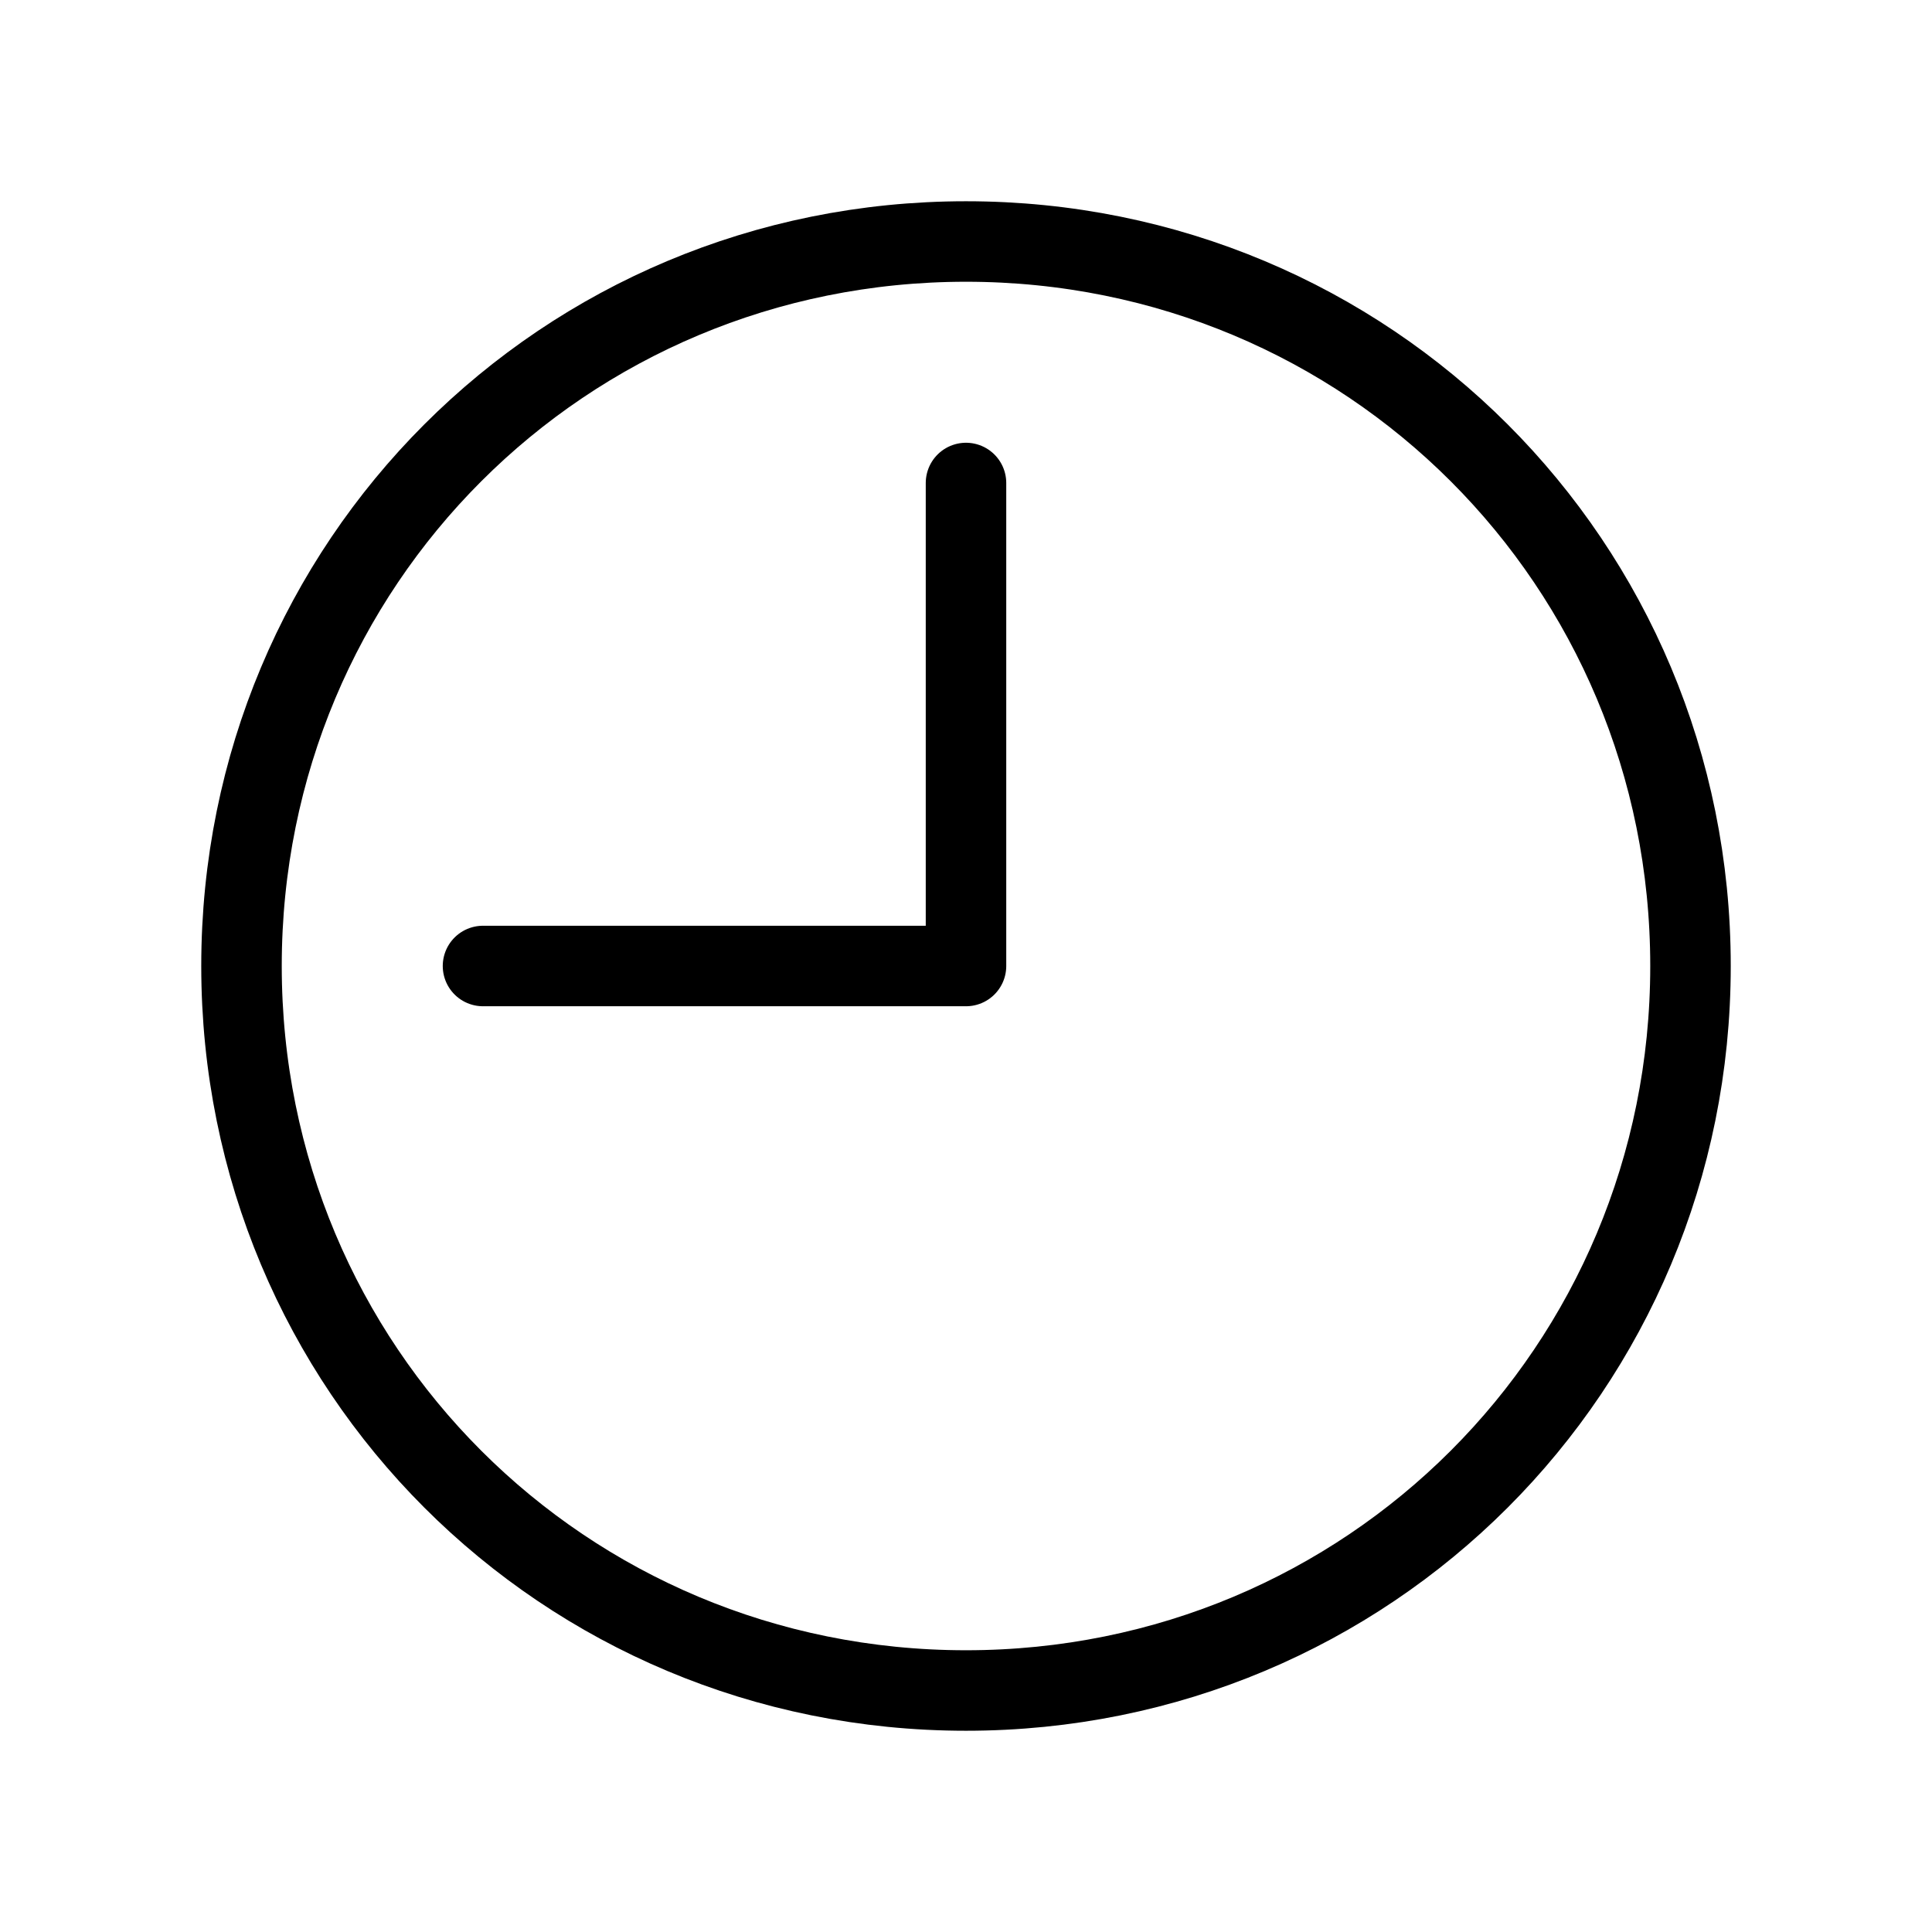
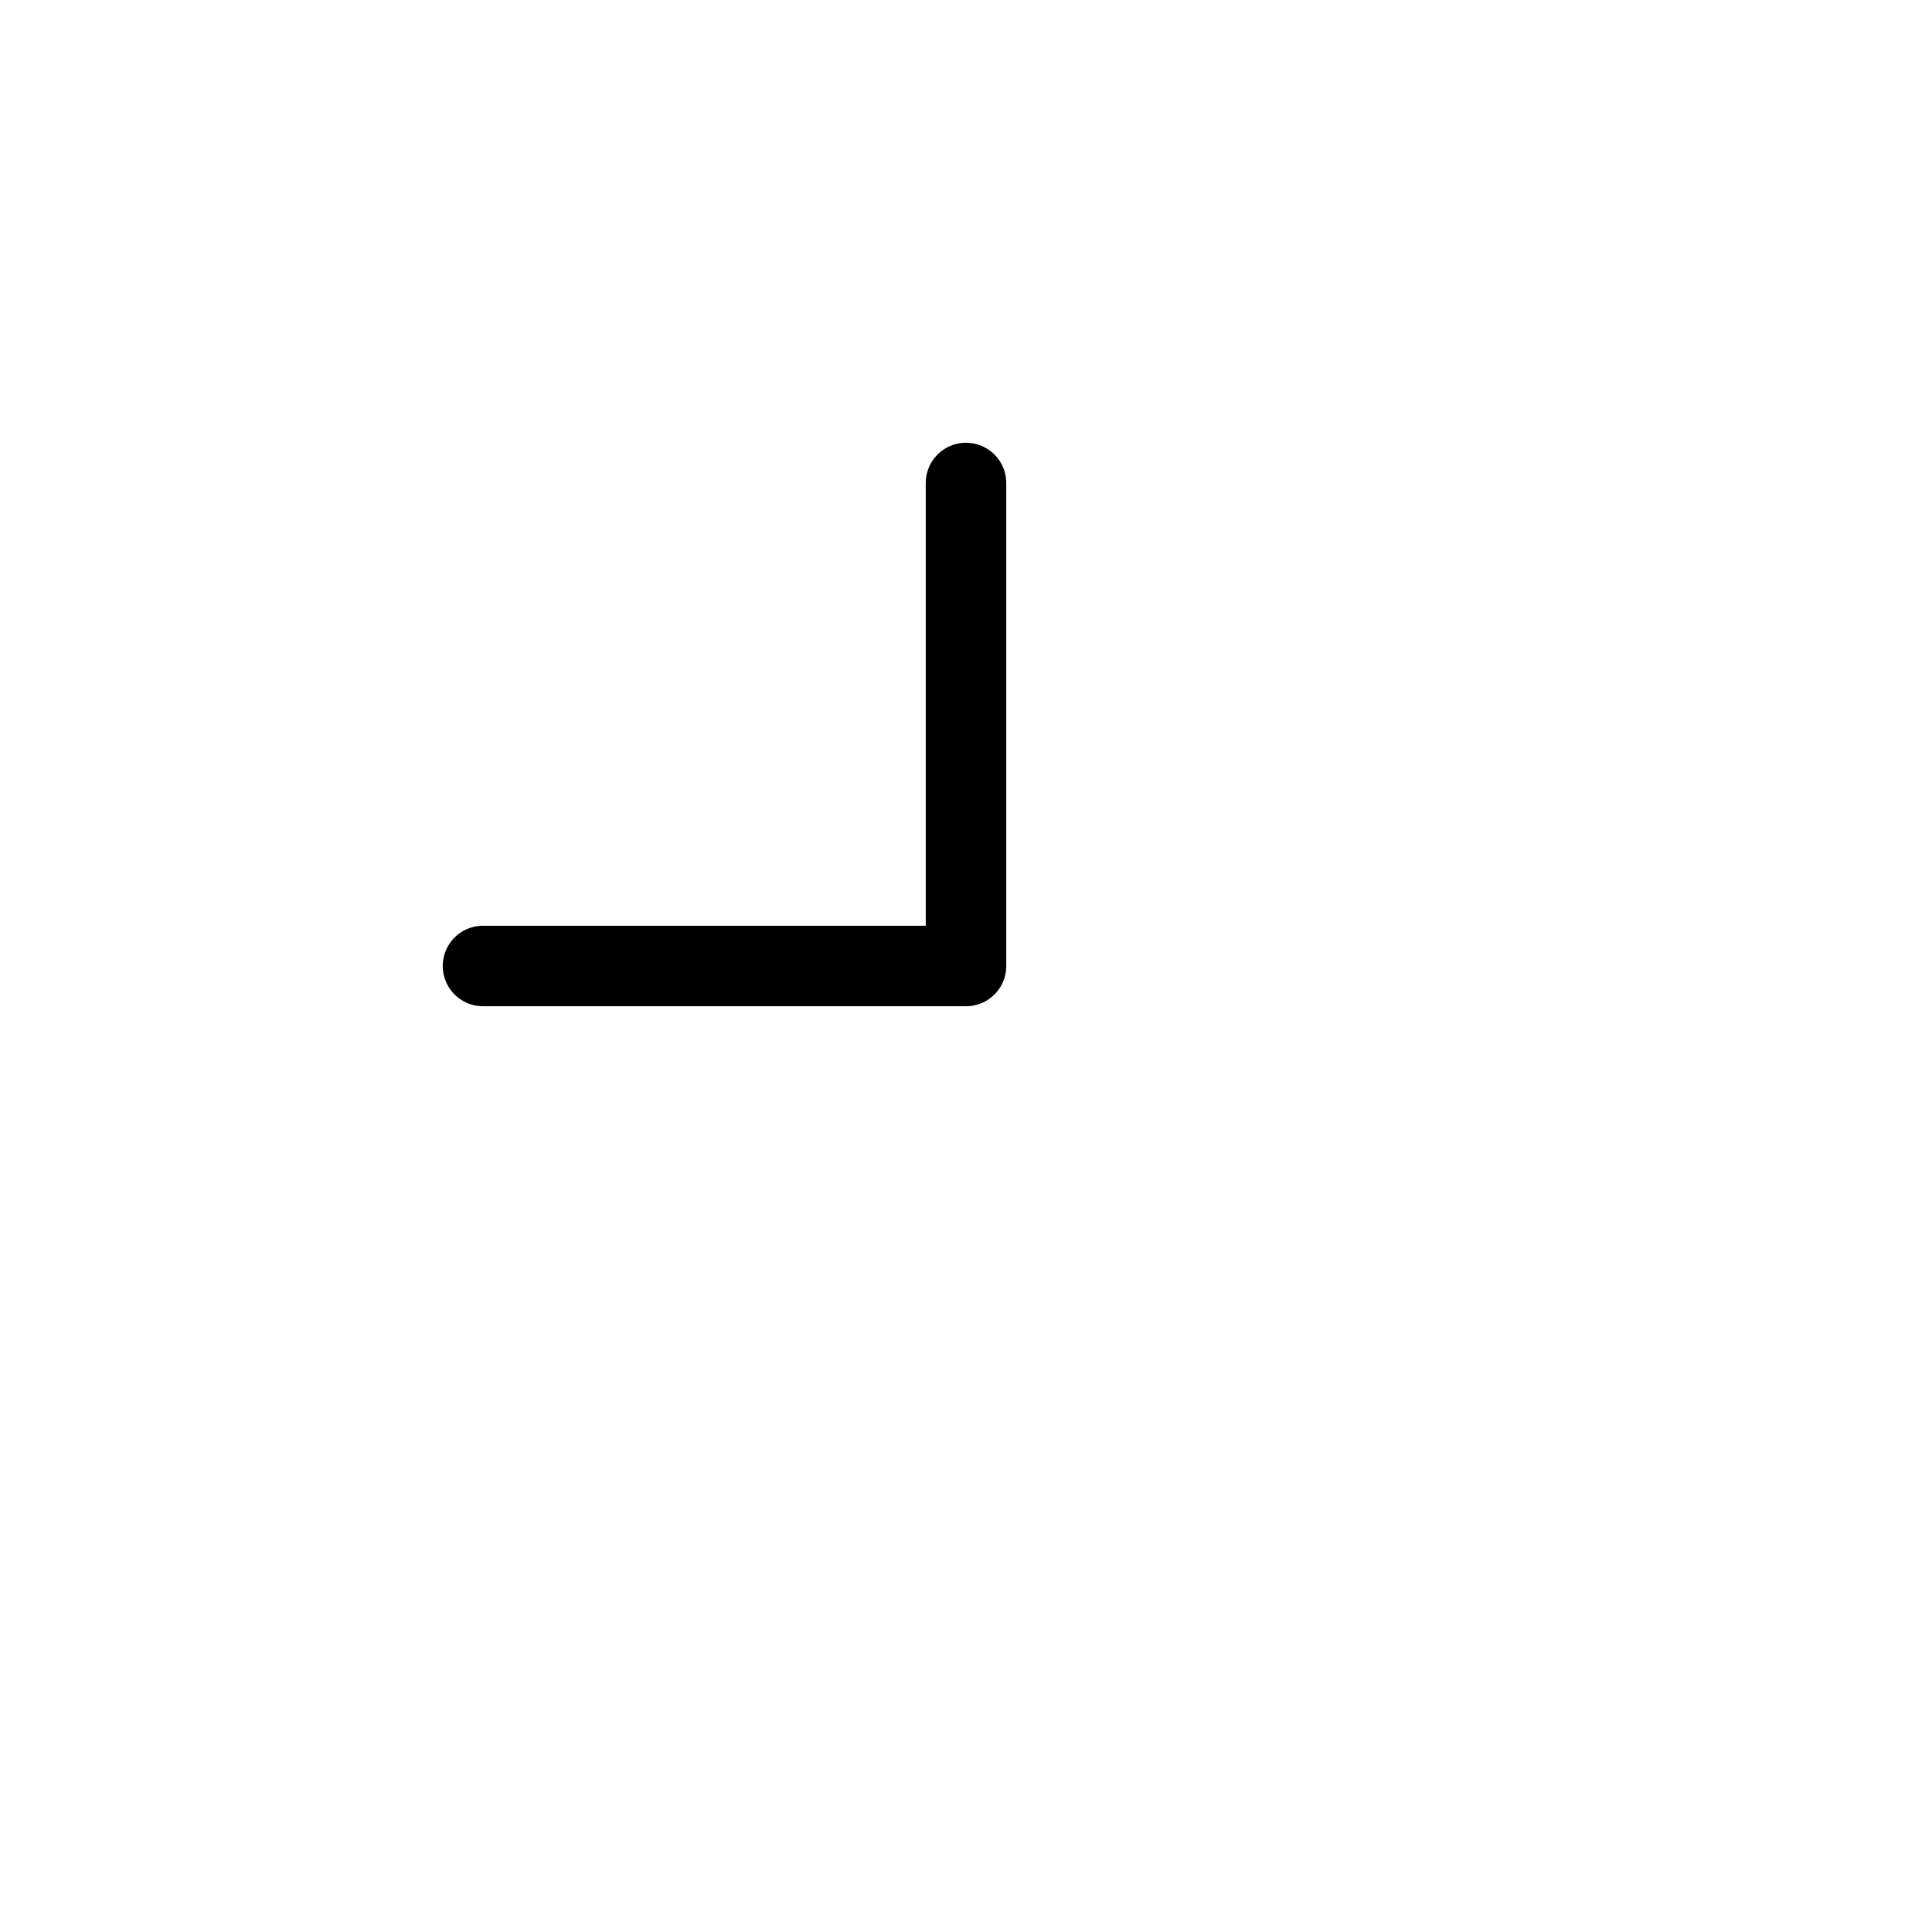
<svg xmlns="http://www.w3.org/2000/svg" version="1.2" viewBox="0 0 24 24" width="24" height="24">
  <style>.a{fill:none;stroke:#000;stroke-linecap:round;stroke-linejoin:round}</style>
-   <path class="a" d="m12 21c-5 0-9-4-9-9 0-5 4-9 9-9 5 0 9 4 9 9 0 5-4 9-9 9z" />
  <path class="a" d="m12 6v6h-6" />
</svg>